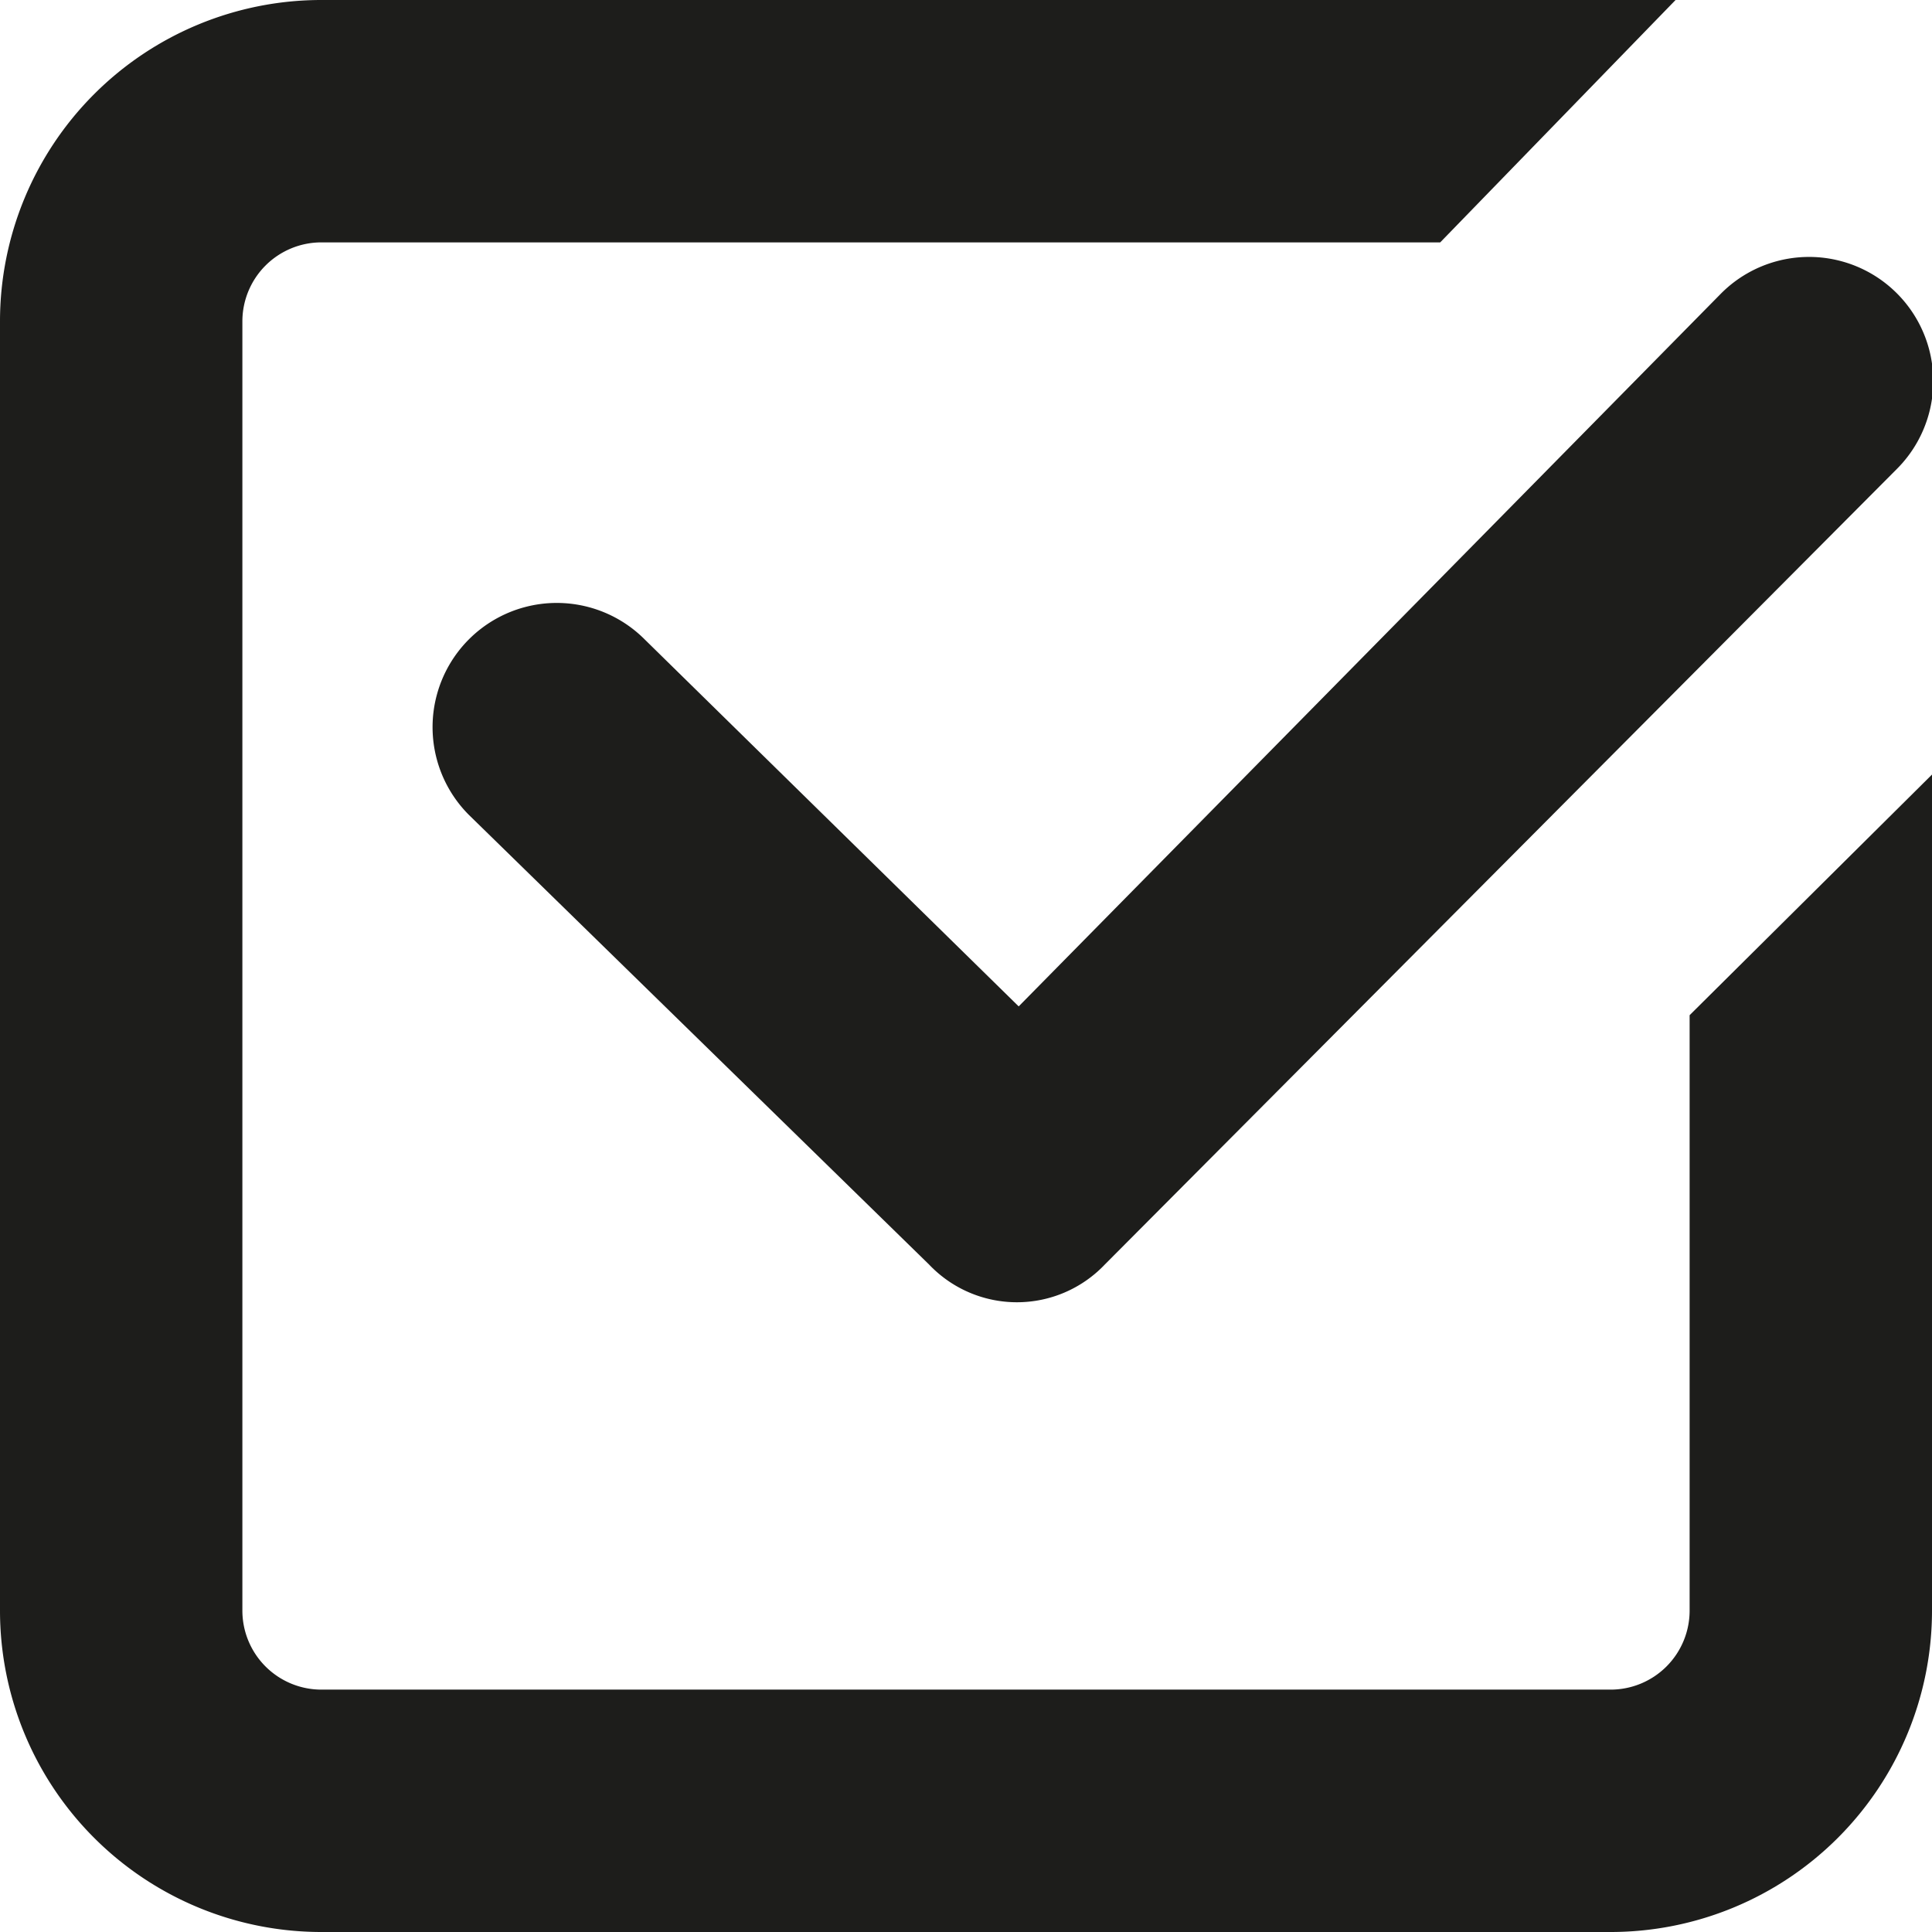
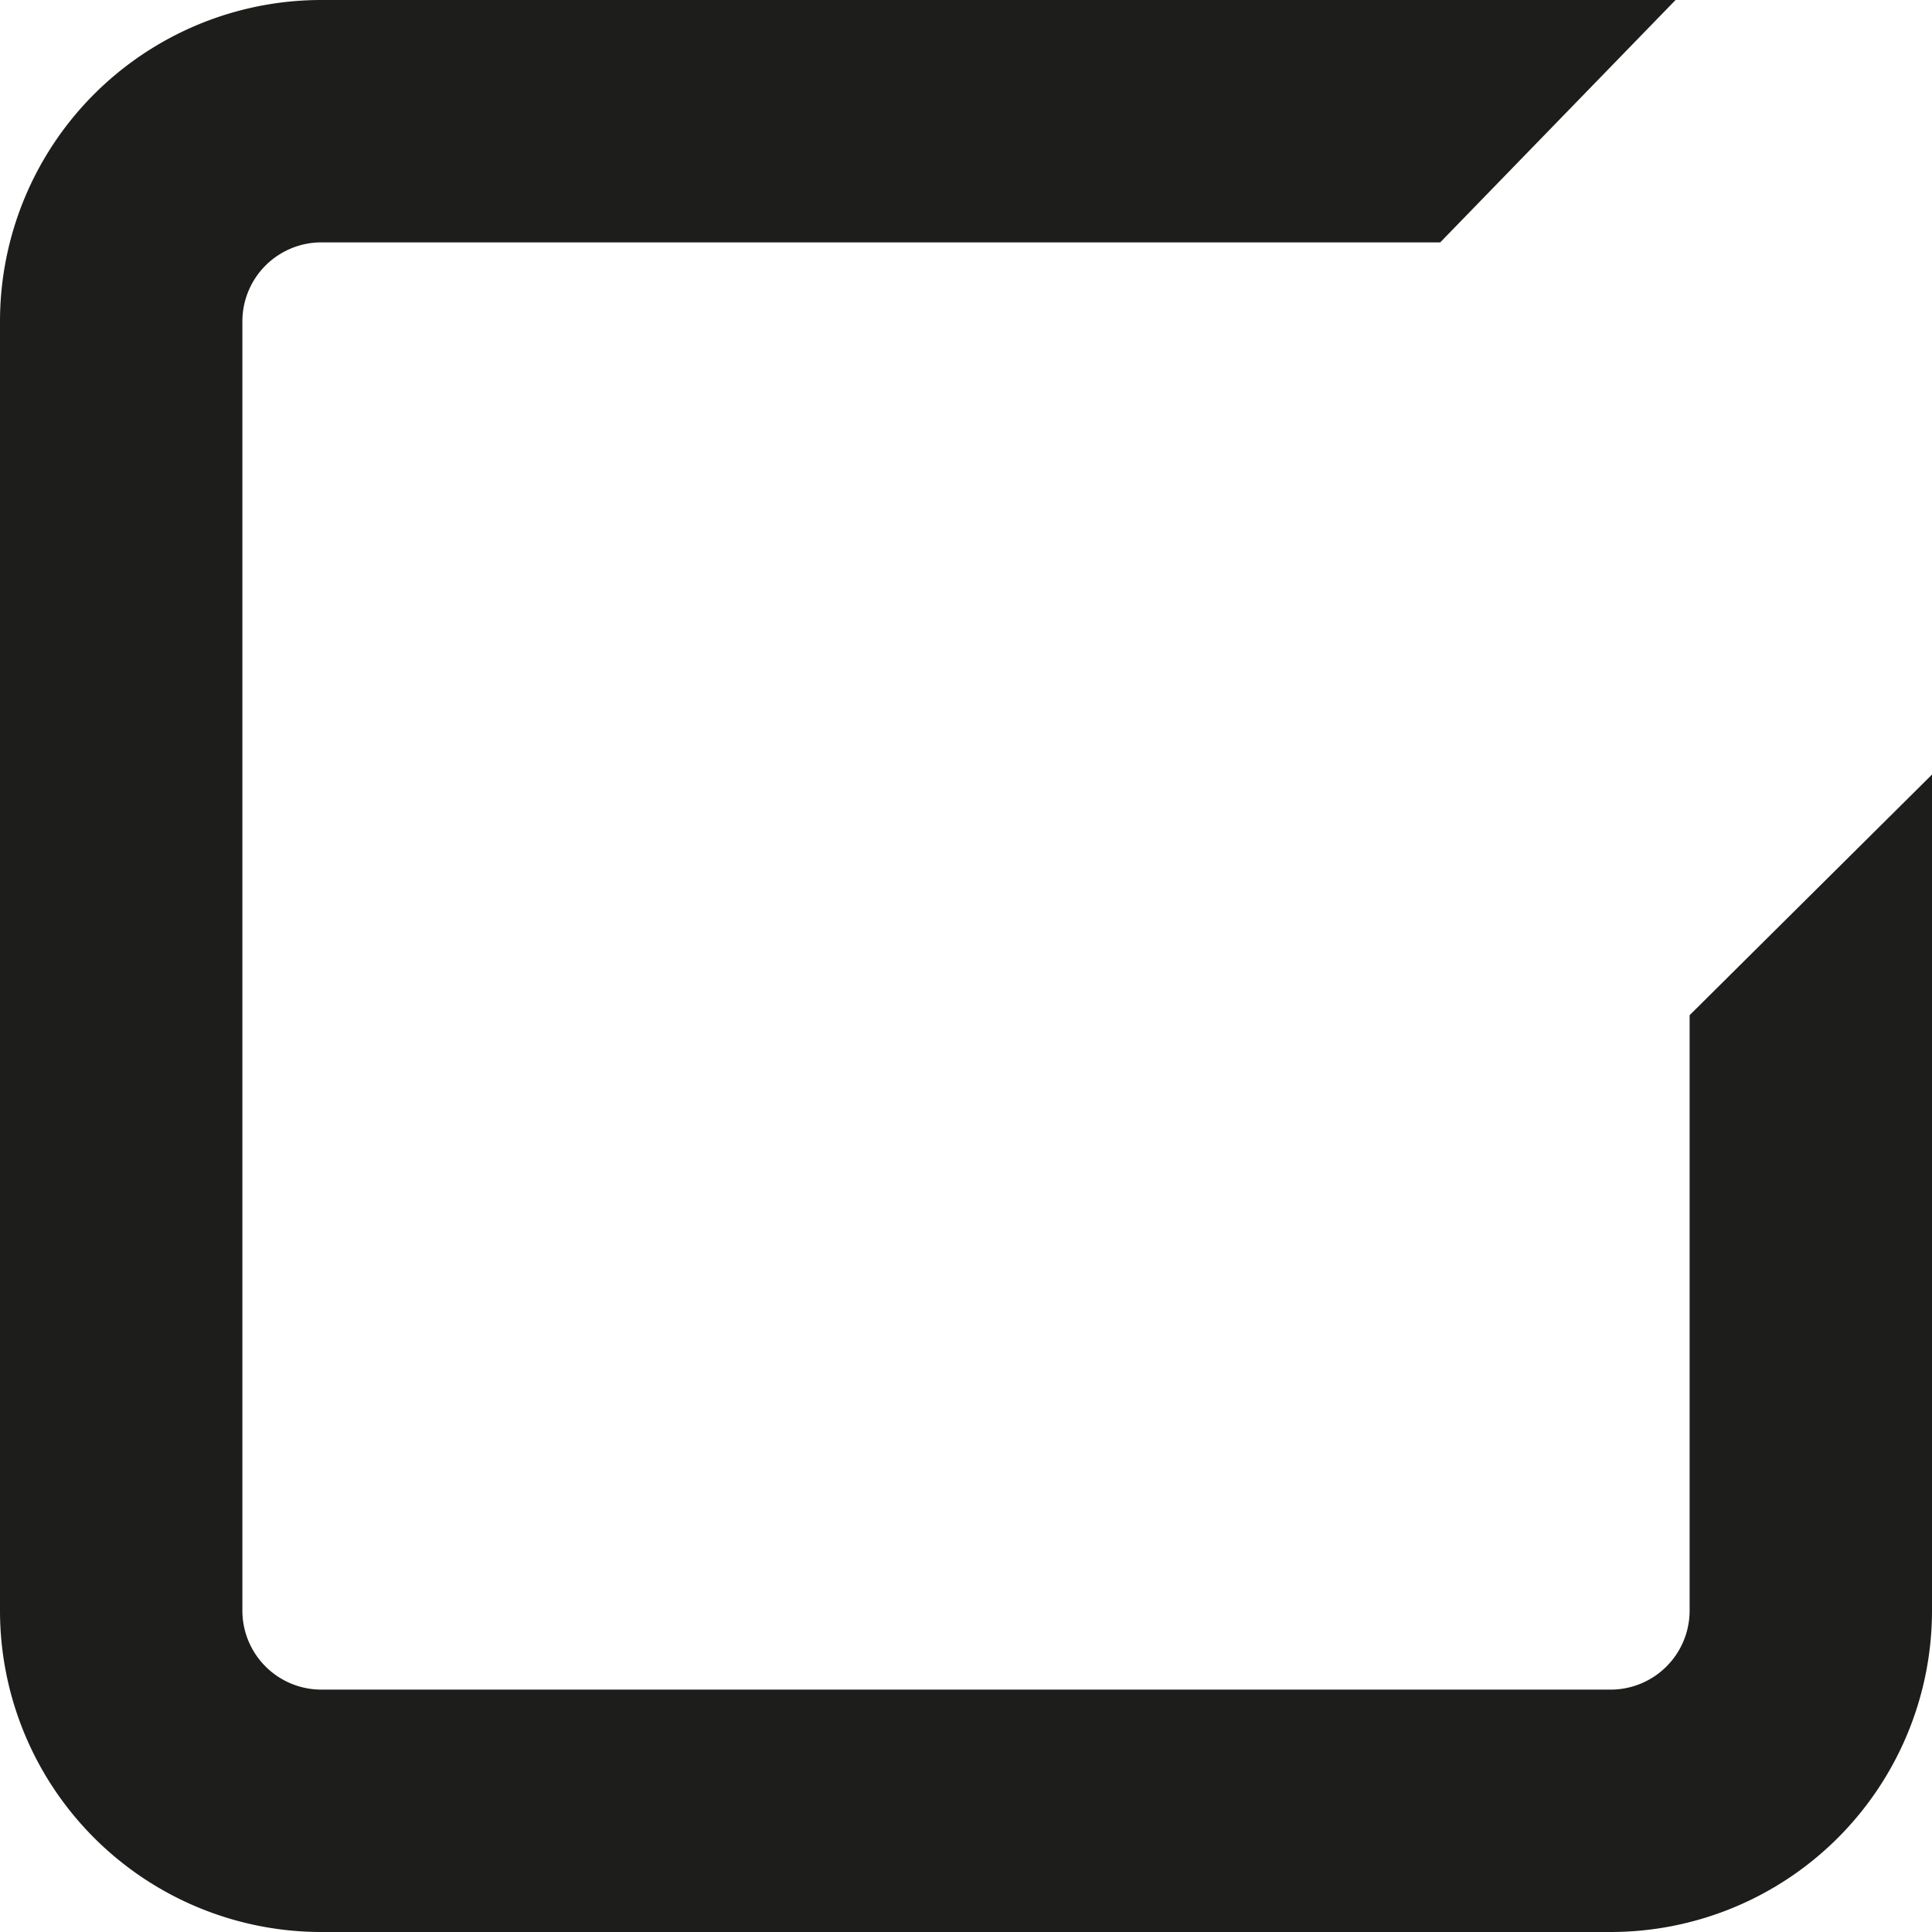
<svg xmlns="http://www.w3.org/2000/svg" viewBox="0 0 11 11">
  <defs>
    <style>.cls-1{fill:#1d1d1b;}</style>
  </defs>
  <g id="Слой_2" data-name="Слой 2">
    <g id="Слой_1-2" data-name="Слой 1">
      <path class="cls-1" d="M9.62,9.17a.45.45,0,0,1-.45.45H1.83a.45.45,0,0,1-.45-.45V1.83a.45.45,0,0,1,.45-.45H8.2L9.54,0a1.55,1.55,0,0,0-.37,0H1.83A1.83,1.83,0,0,0,0,1.83V9.17A1.83,1.83,0,0,0,1.83,11H9.17A1.83,1.83,0,0,0,11,9.17V4.41L9.62,5.78Z" />
-       <path class="cls-1" d="M3.67,3.64a.69.69,0,1,0-1,1L5.29,7.2a.69.69,0,0,0,1,0L10.8,2.67a.69.69,0,1,0-1-1l-4,4.06Z" />
    </g>
  </g>
</svg>